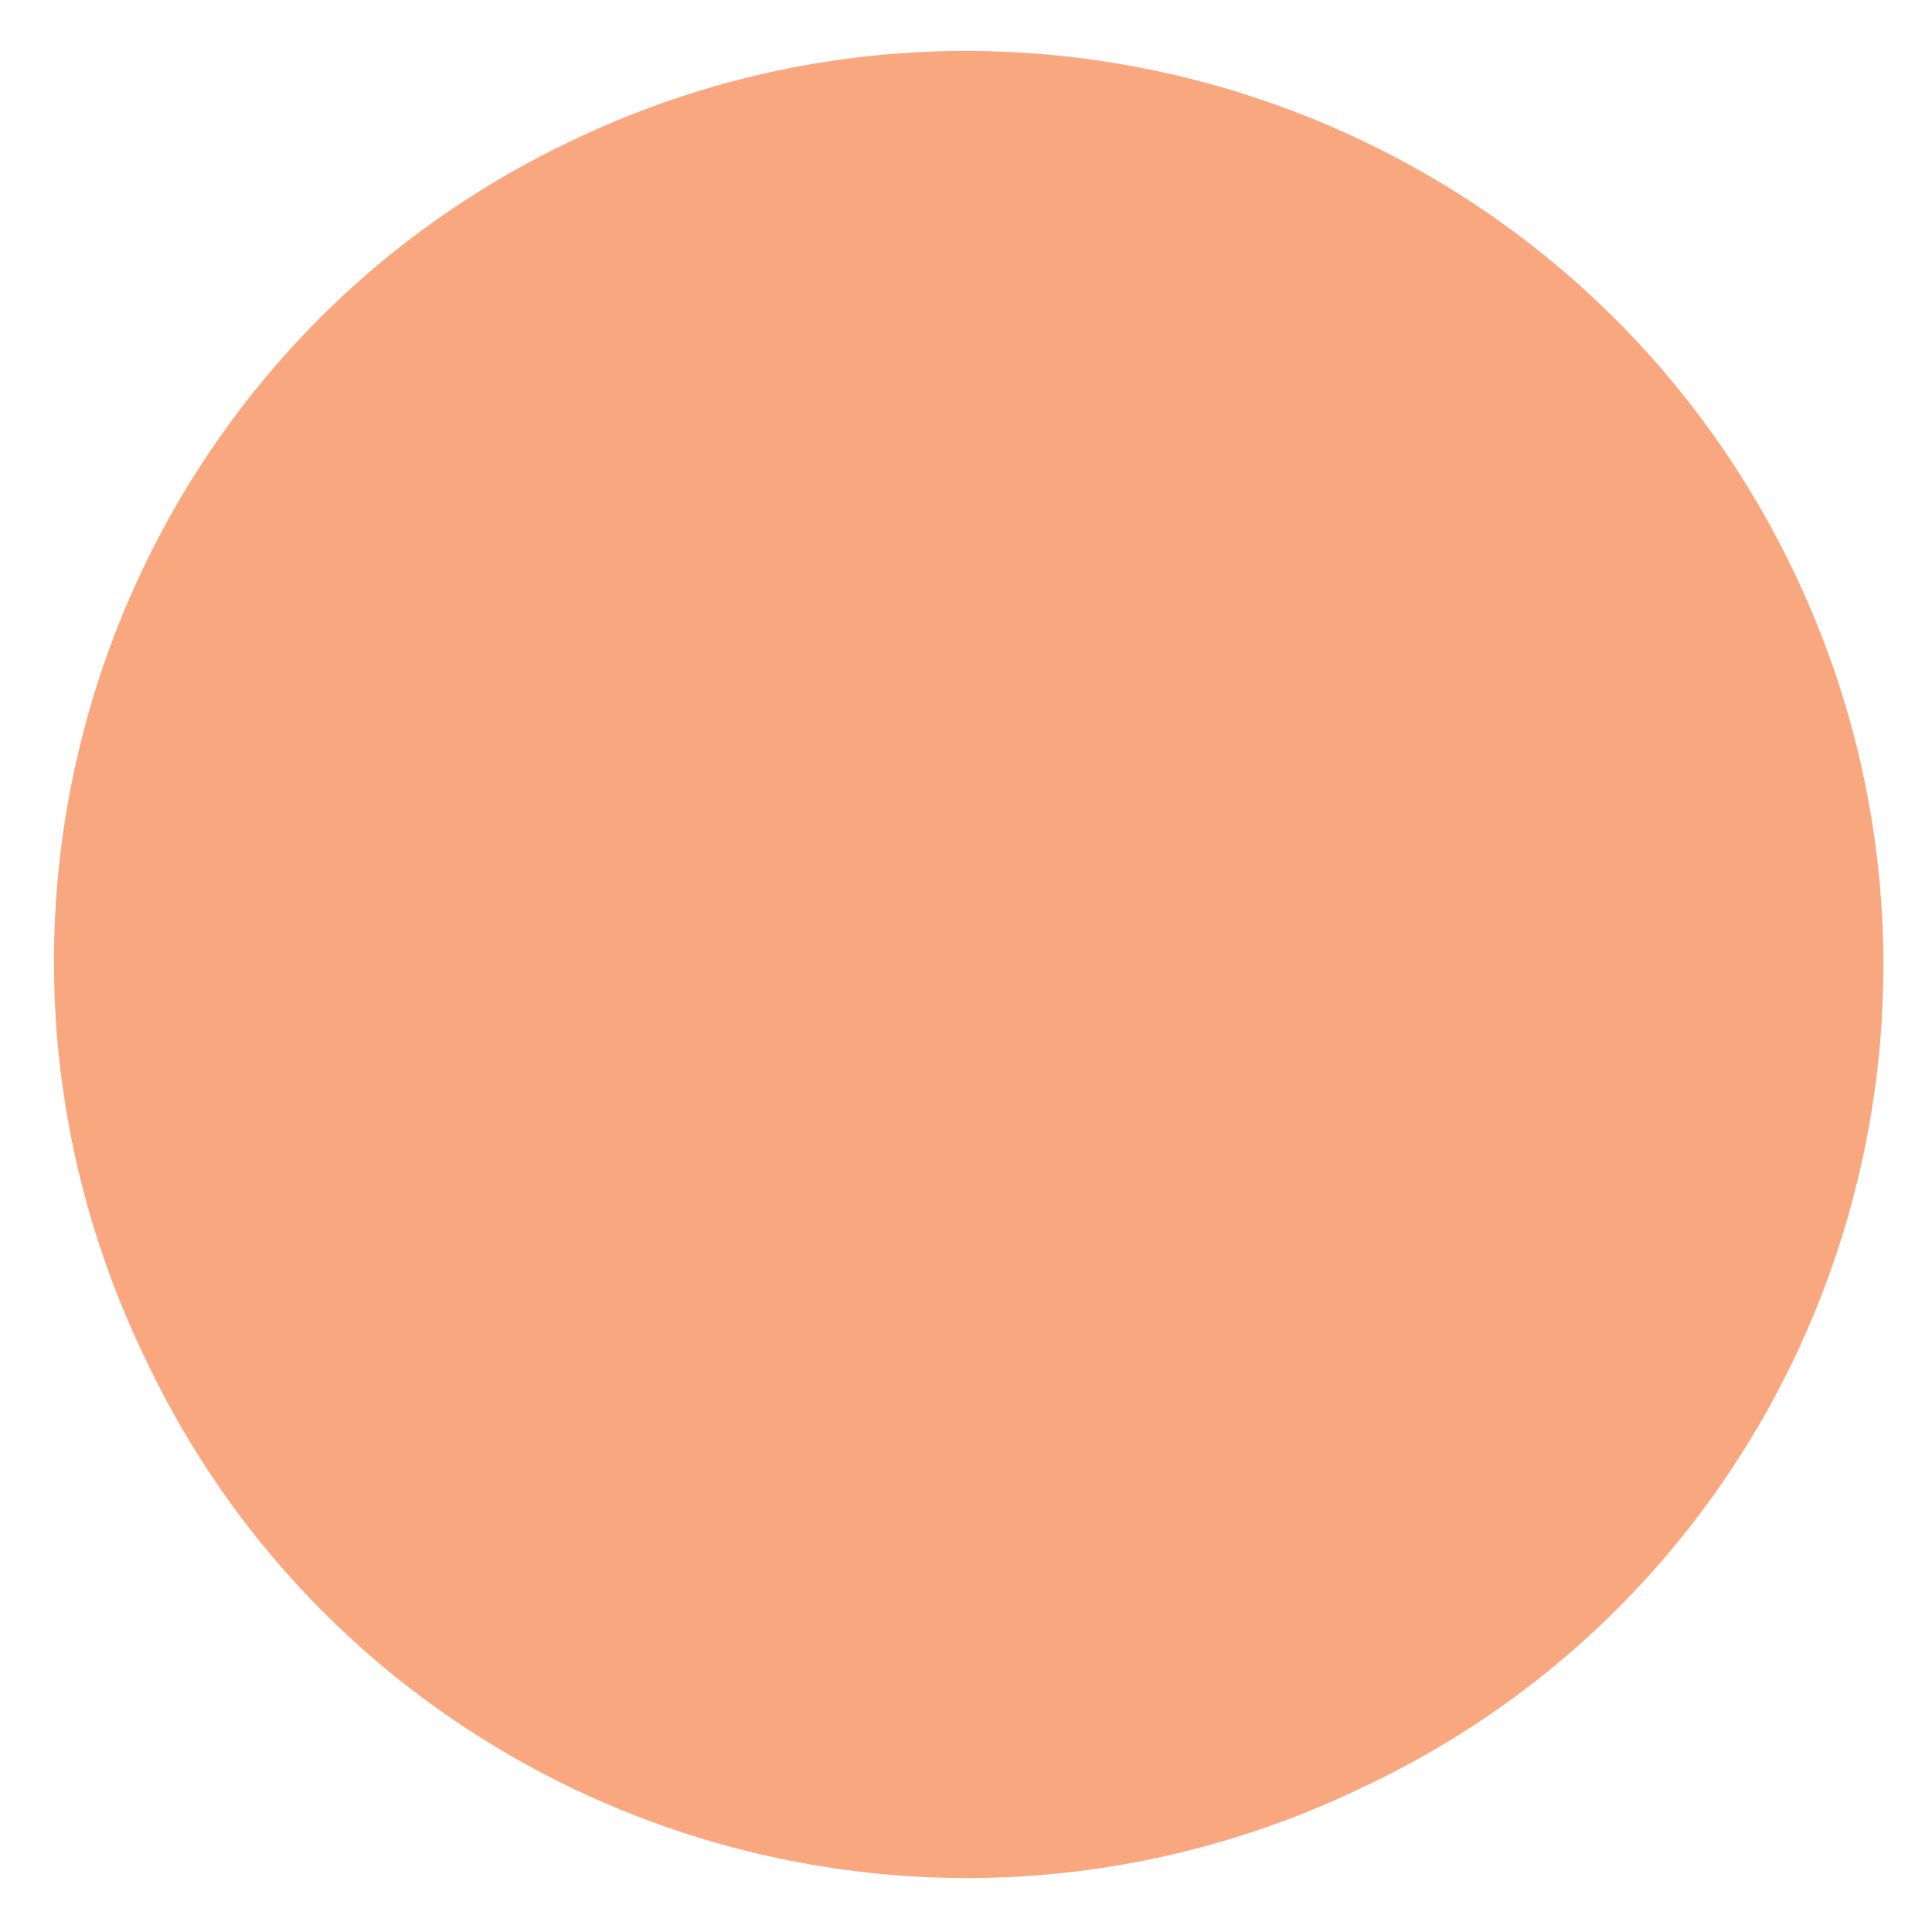
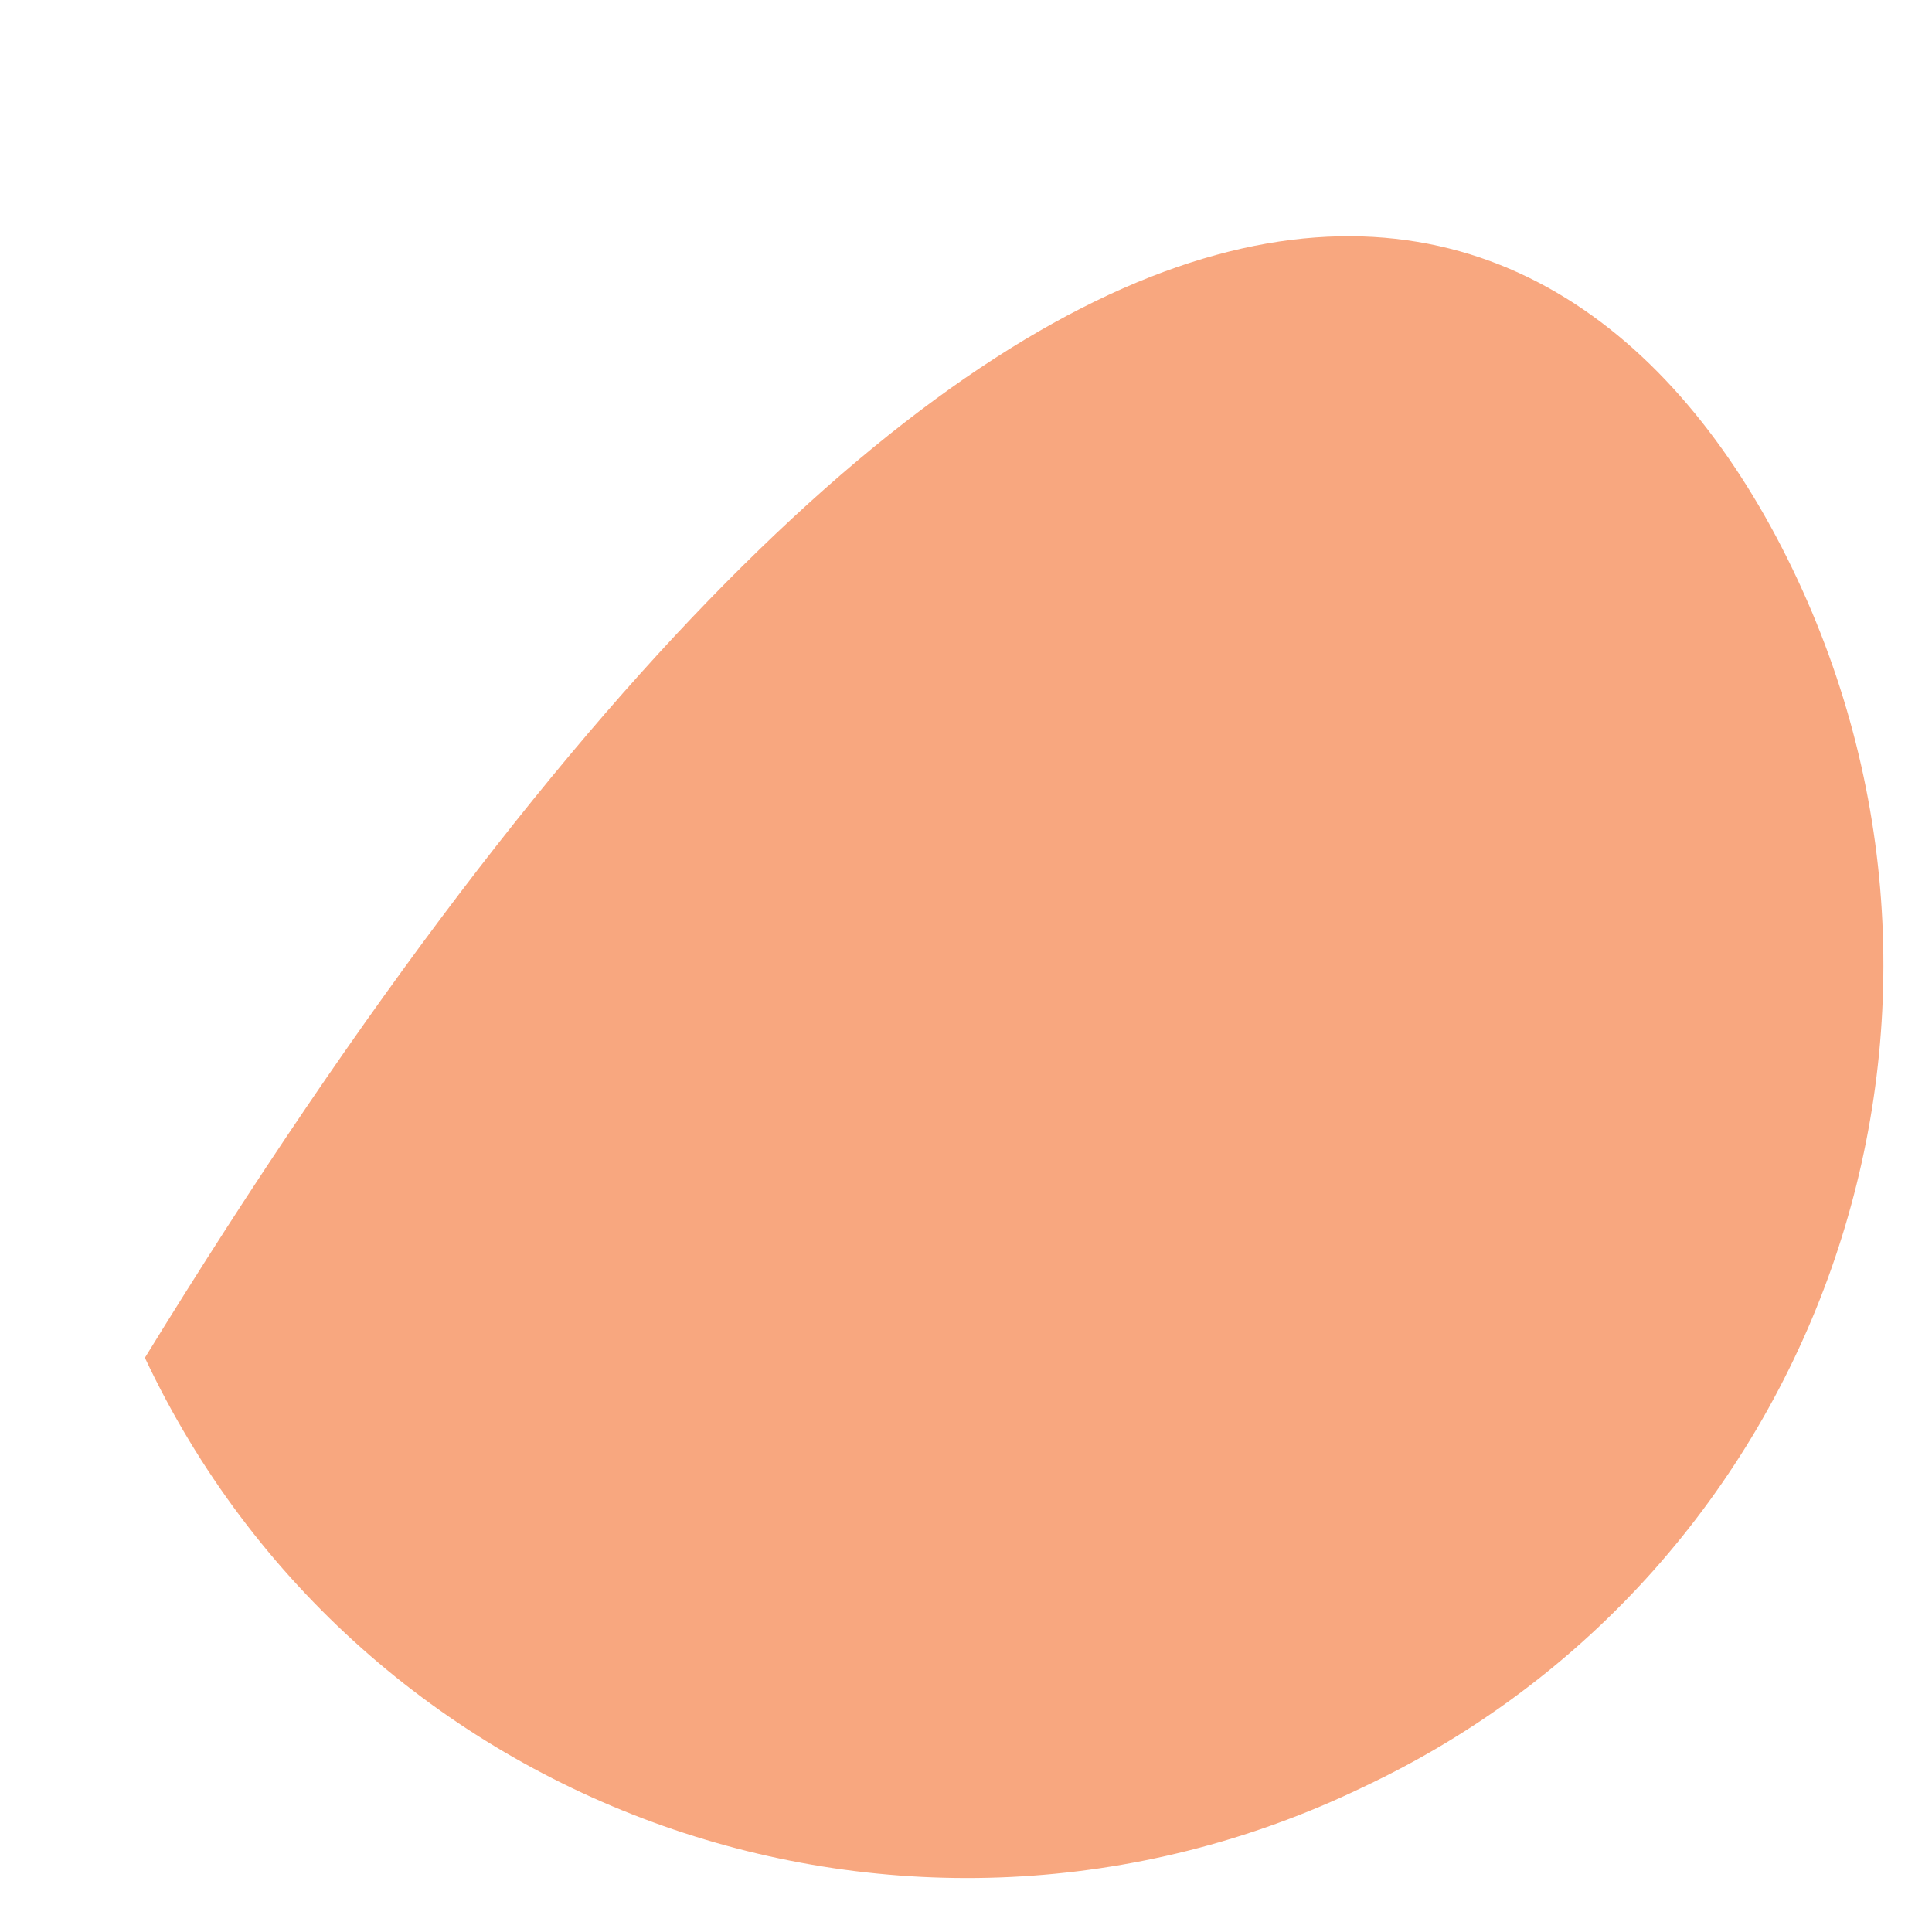
<svg xmlns="http://www.w3.org/2000/svg" id="Layer_1" x="0px" y="0px" width="36px" height="36px" viewBox="0 0 36 36" style="enable-background:new 0 0 36 36;" xml:space="preserve">
  <style type="text/css">	.st0{fill:#F8A77F;}</style>
-   <path id="Path_48546" class="st0" d="M33.4,10.6c4.1,8.5,0.5,18.7-8,22.7c-8.5,4.1-18.7,0.5-22.7-8c-4.1-8.5-0.5-18.7,8-22.7 C19.1-1.4,29.3,2.1,33.4,10.6" />
+   <path id="Path_48546" class="st0" d="M33.4,10.6c4.1,8.5,0.5,18.7-8,22.7c-8.5,4.1-18.7,0.5-22.7-8C19.1-1.4,29.3,2.1,33.4,10.6" />
</svg>